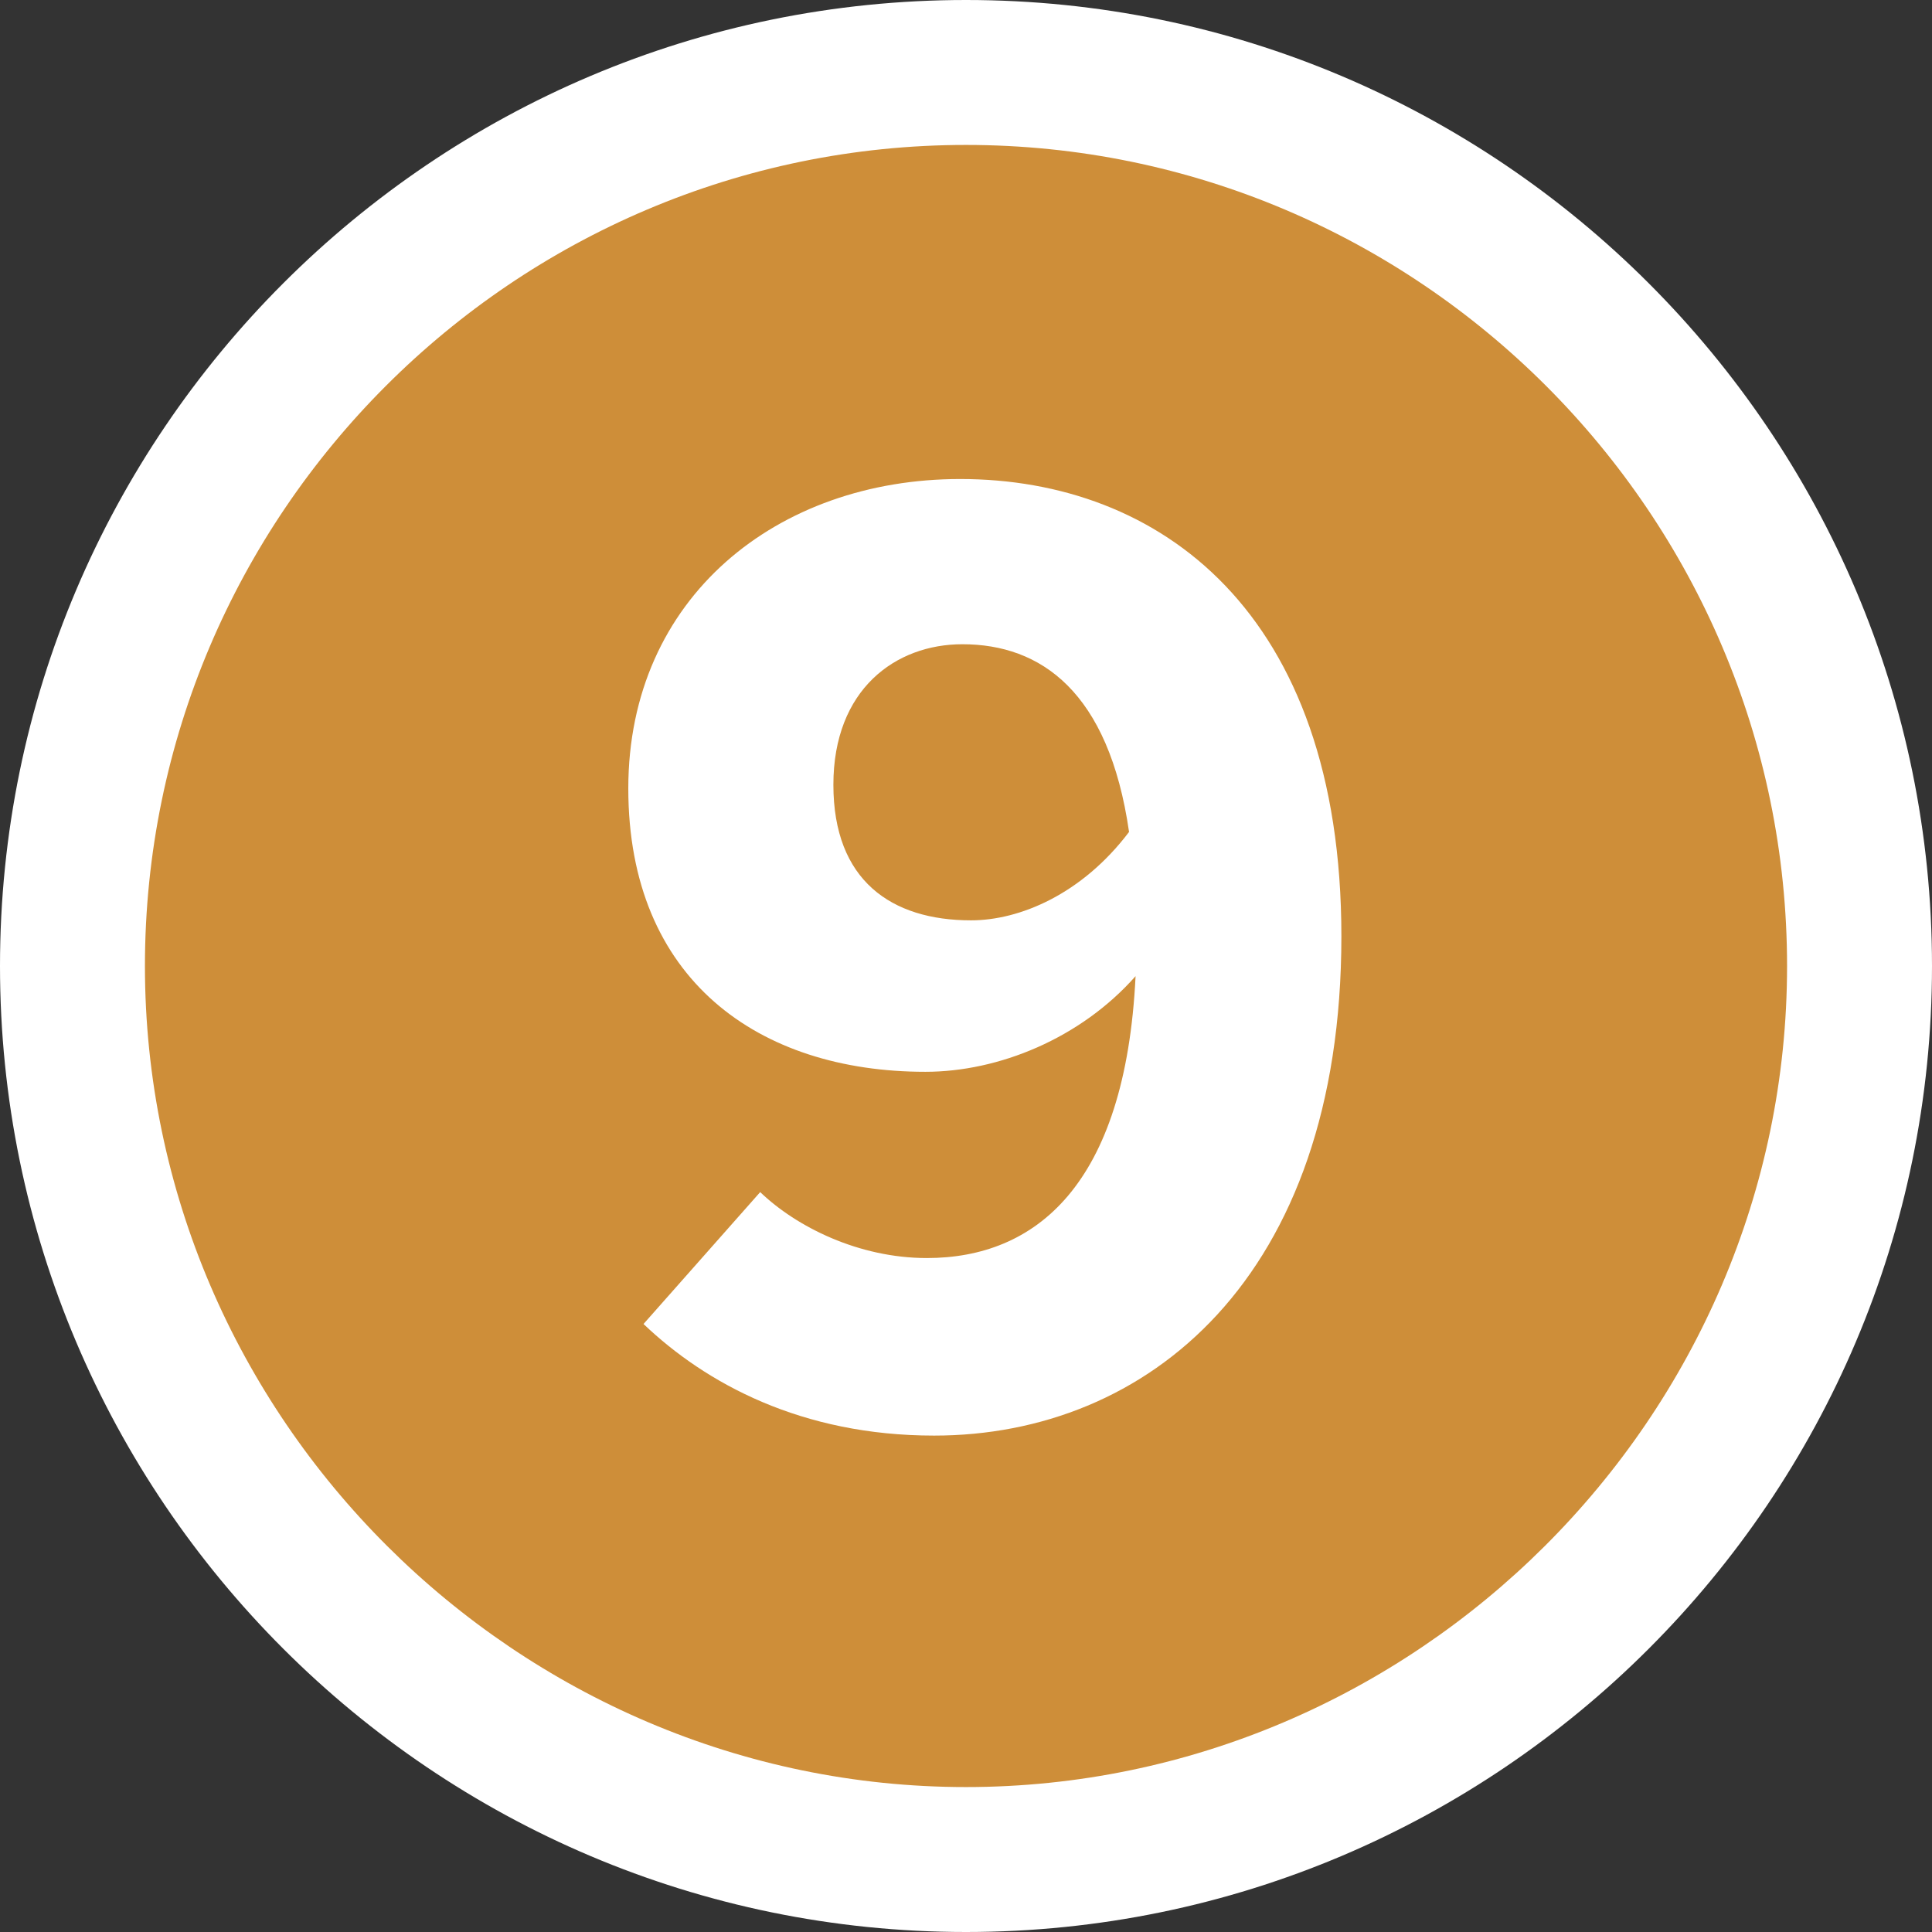
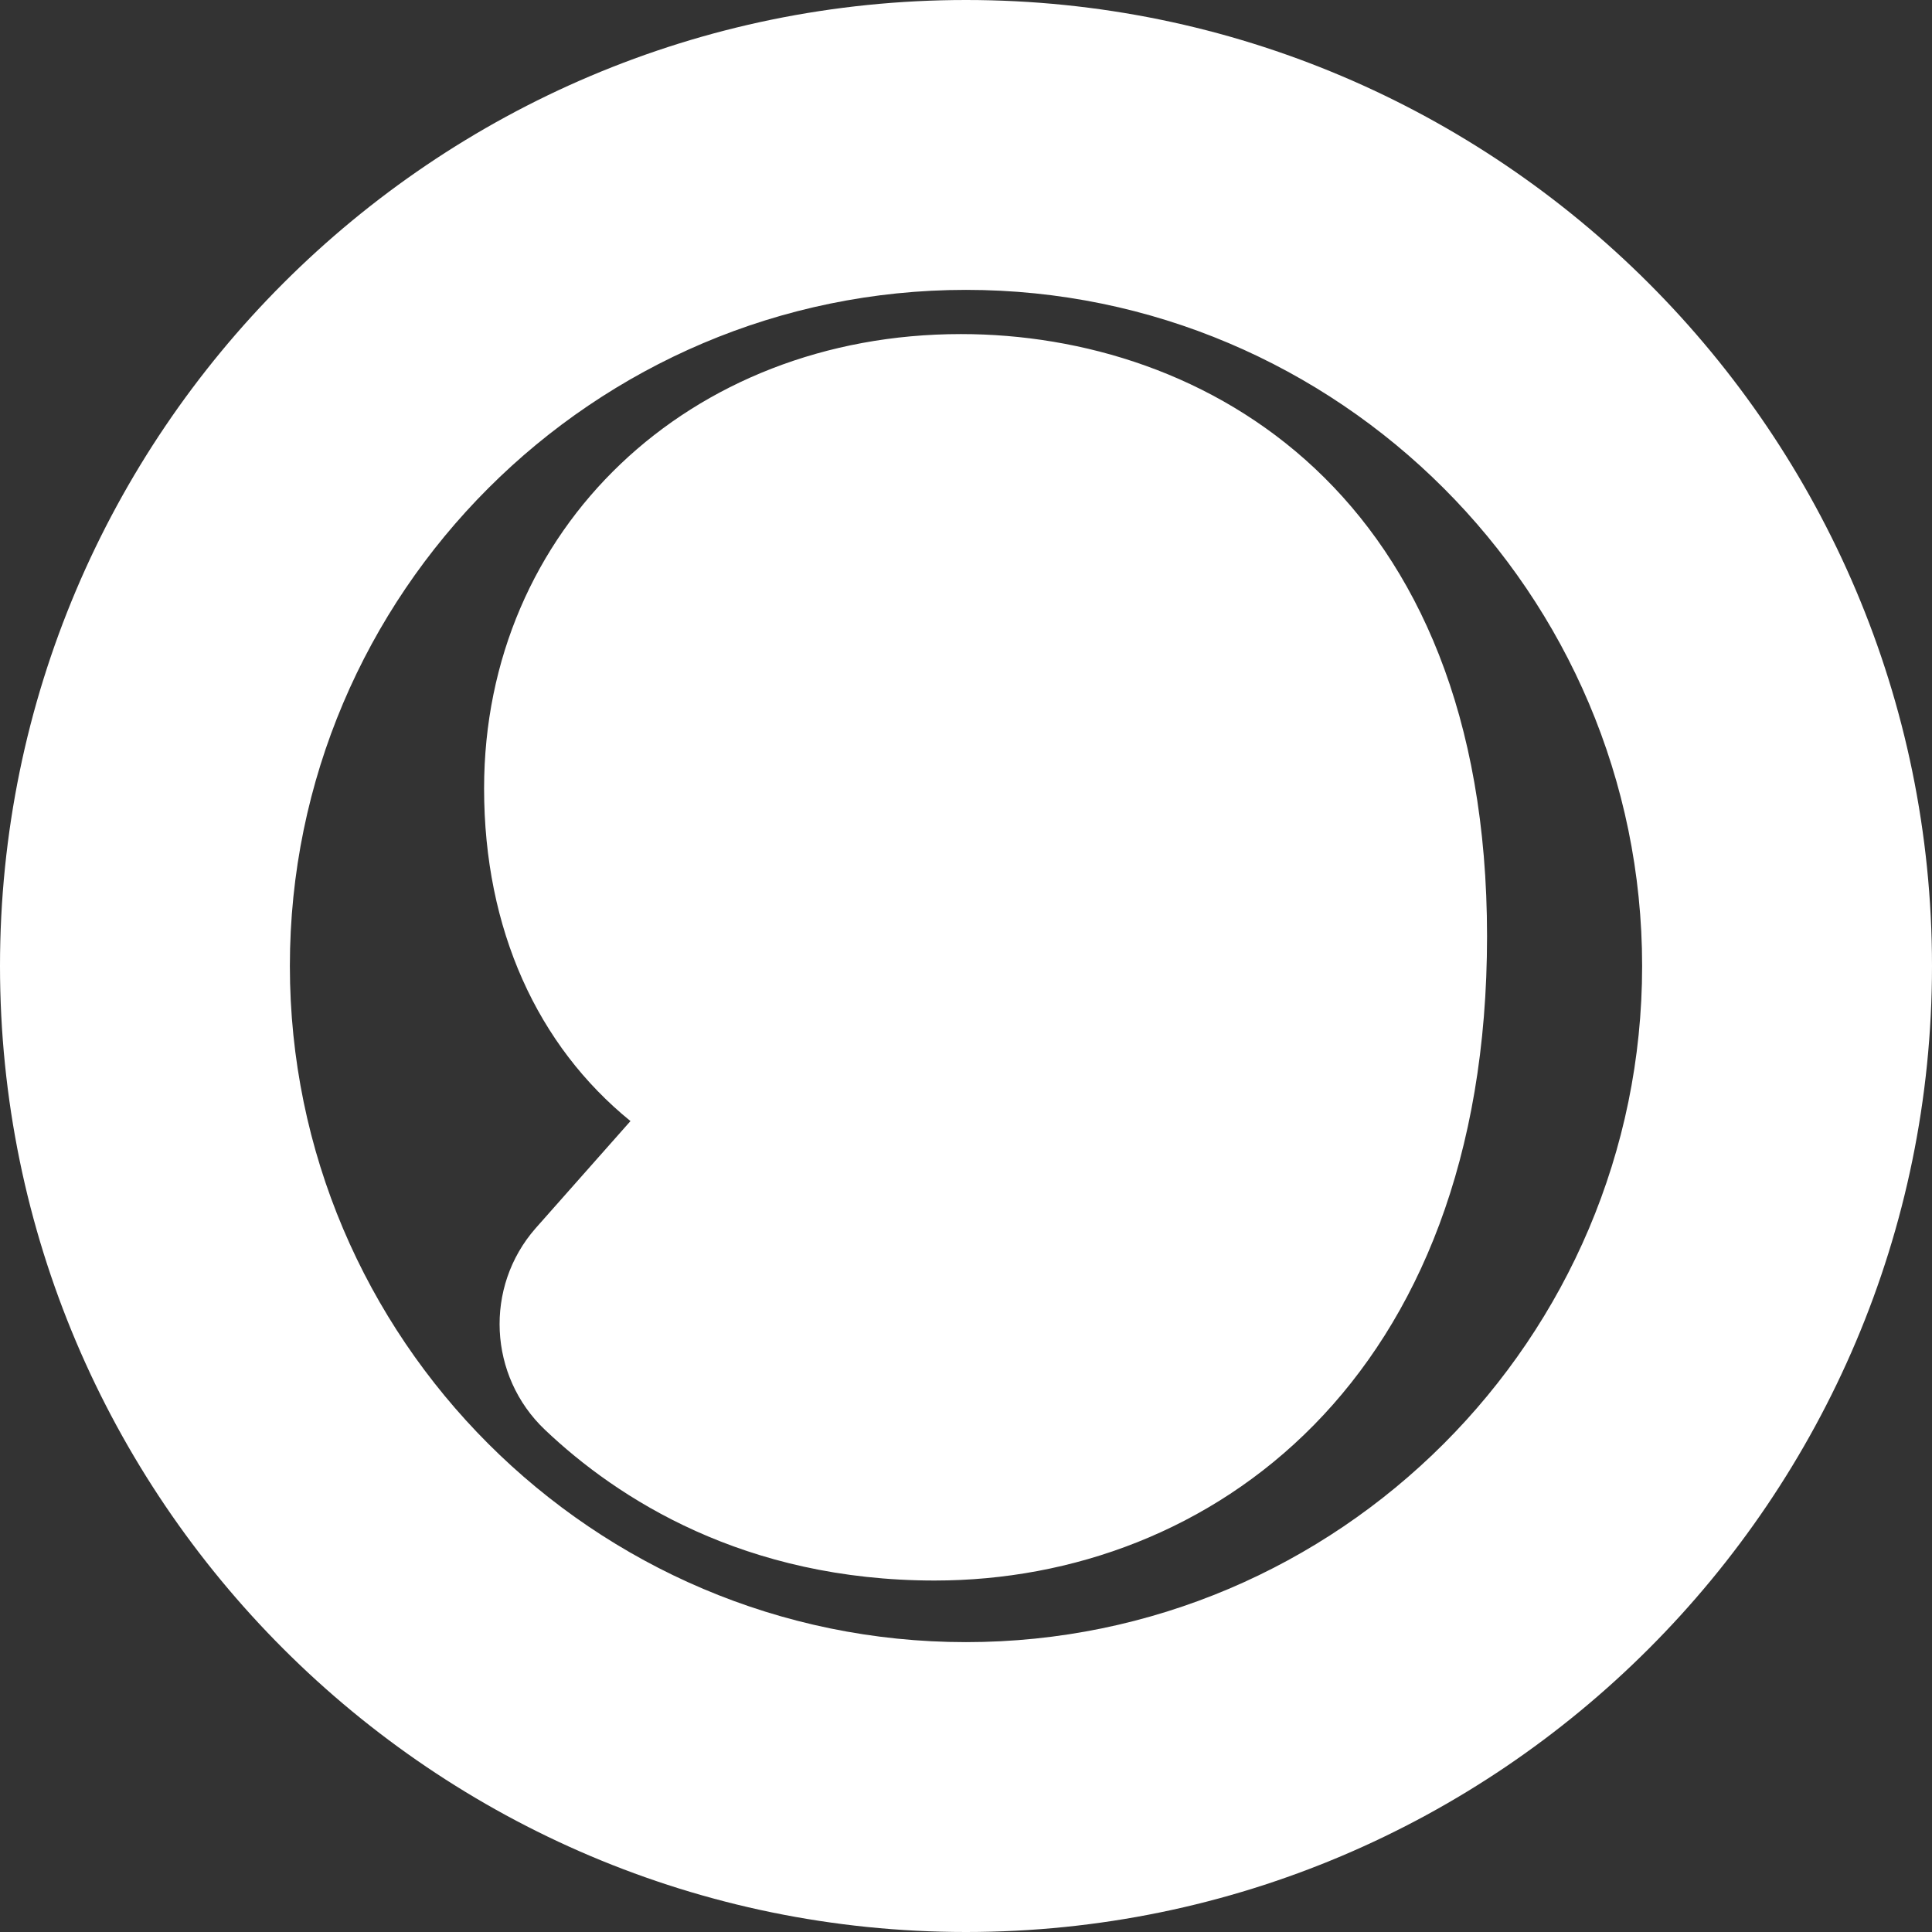
<svg xmlns="http://www.w3.org/2000/svg" id="_レイヤー_2" data-name="レイヤー 2" viewBox="0 0 26.66 26.66">
  <rect x="0" y="0" width="26.66" height="26.66" fill="#333333" stroke="none" />
  <defs>
    <style>
      .cls-1 {
        fill: #fff;
      }

      .cls-2 {
        fill: #ce8e39;
      }
    </style>
  </defs>
  <g id="text">
    <g>
      <path class="cls-1" d="m13.33,26.66C5.98,26.66,0,20.68,0,13.33S5.98,0,13.33,0s13.33,5.98,13.33,13.33-5.98,13.33-13.33,13.33Zm0-22.66c-5.14,0-9.33,4.19-9.33,9.33s4.19,9.33,9.33,9.33,9.33-4.19,9.33-9.33-4.19-9.33-9.33-9.33Zm-.43,17.81c-2.63,0-4.38-1.13-5.38-2.08-.78-.74-.84-1.97-.13-2.78l1.31-1.48c-1.28-1.04-2.02-2.64-2.02-4.59,0-3.58,2.83-6.27,6.58-6.27,3.35,0,7.26,2.18,7.26,8.31s-3.83,8.89-7.62,8.89Z" />
-       <path class="cls-2" d="m2,13.33C2,7.09,7.09,2,13.33,2s11.33,5.09,11.33,11.33-5.14,11.33-11.33,11.33S2,19.57,2,13.33Zm16.51-.41c0-4.49-2.52-6.31-5.26-6.31-2.52,0-4.58,1.63-4.58,4.27s1.8,3.91,4.1,3.91c1.01,0,2.14-.46,2.9-1.32-.14,2.9-1.39,3.89-2.88,3.89-.94,0-1.8-.43-2.3-.91l-1.61,1.82c.86.82,2.18,1.54,4.01,1.54,2.93,0,5.62-2.16,5.62-6.89Zm-7.01-2.09c0-1.32.86-1.94,1.78-1.94,1.08,0,2.02.65,2.3,2.59-.65.86-1.51,1.22-2.18,1.22-1.1,0-1.9-.55-1.9-1.87Z" />
    </g>
  </g>
</svg>